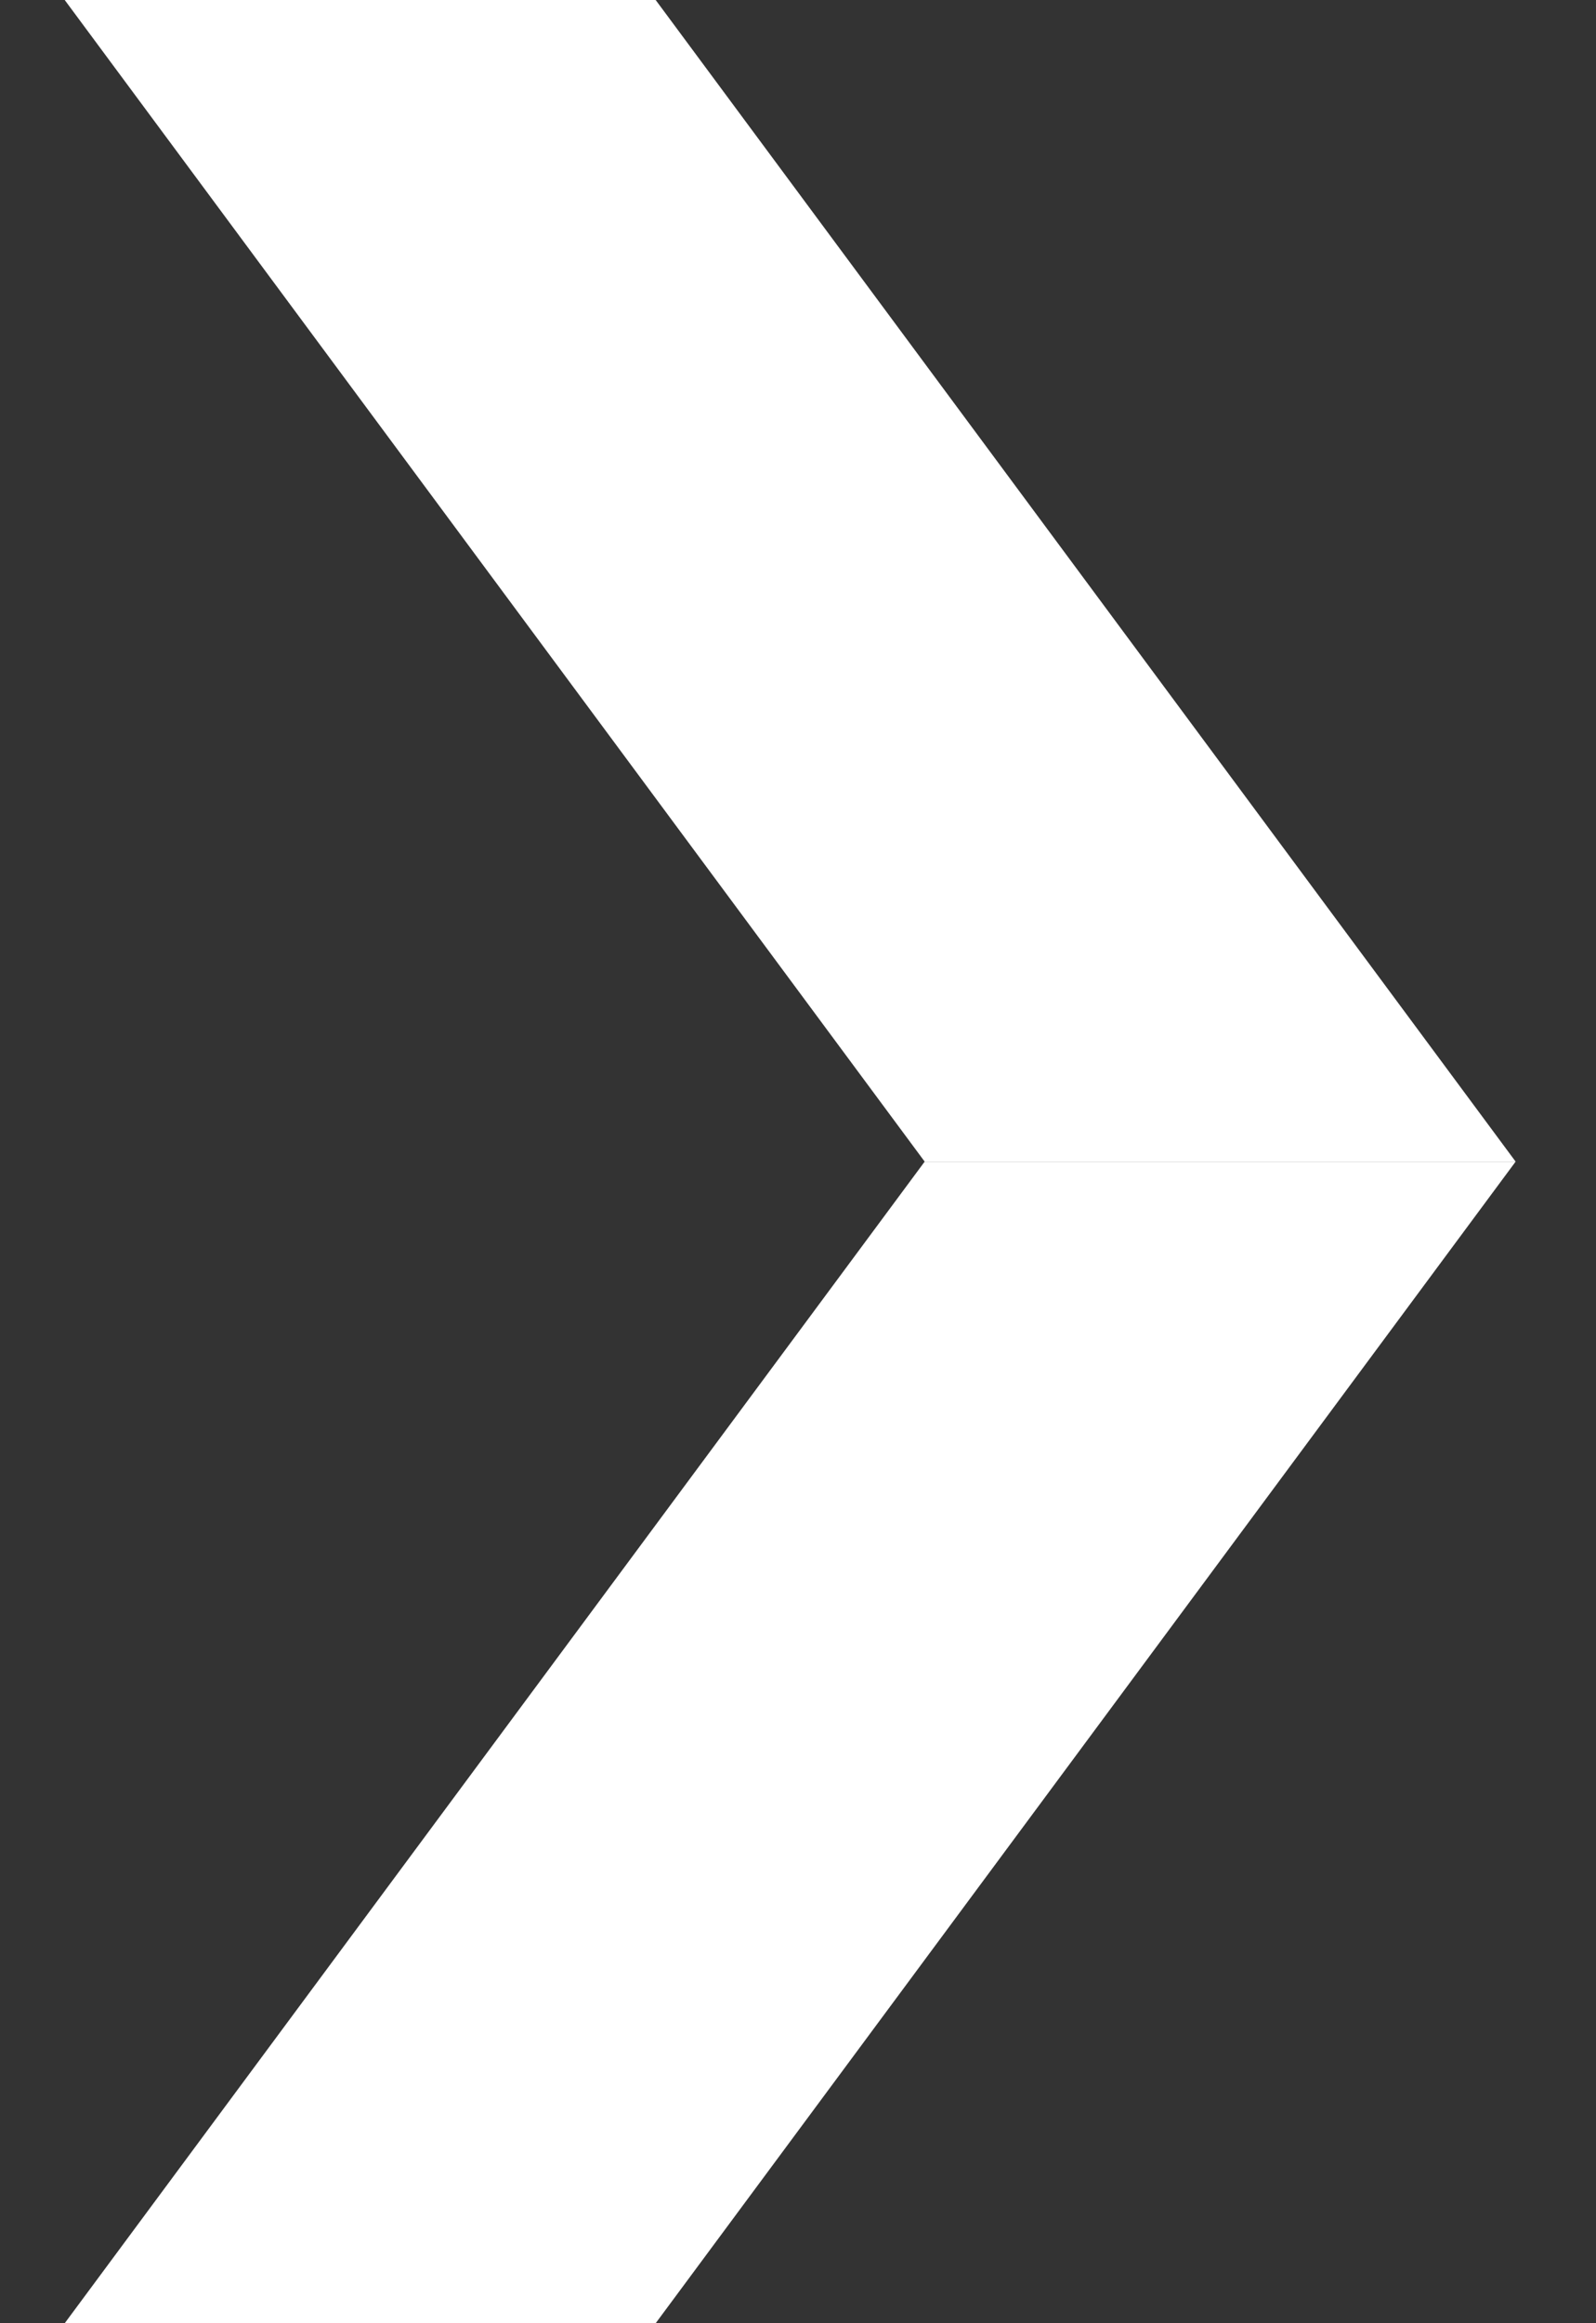
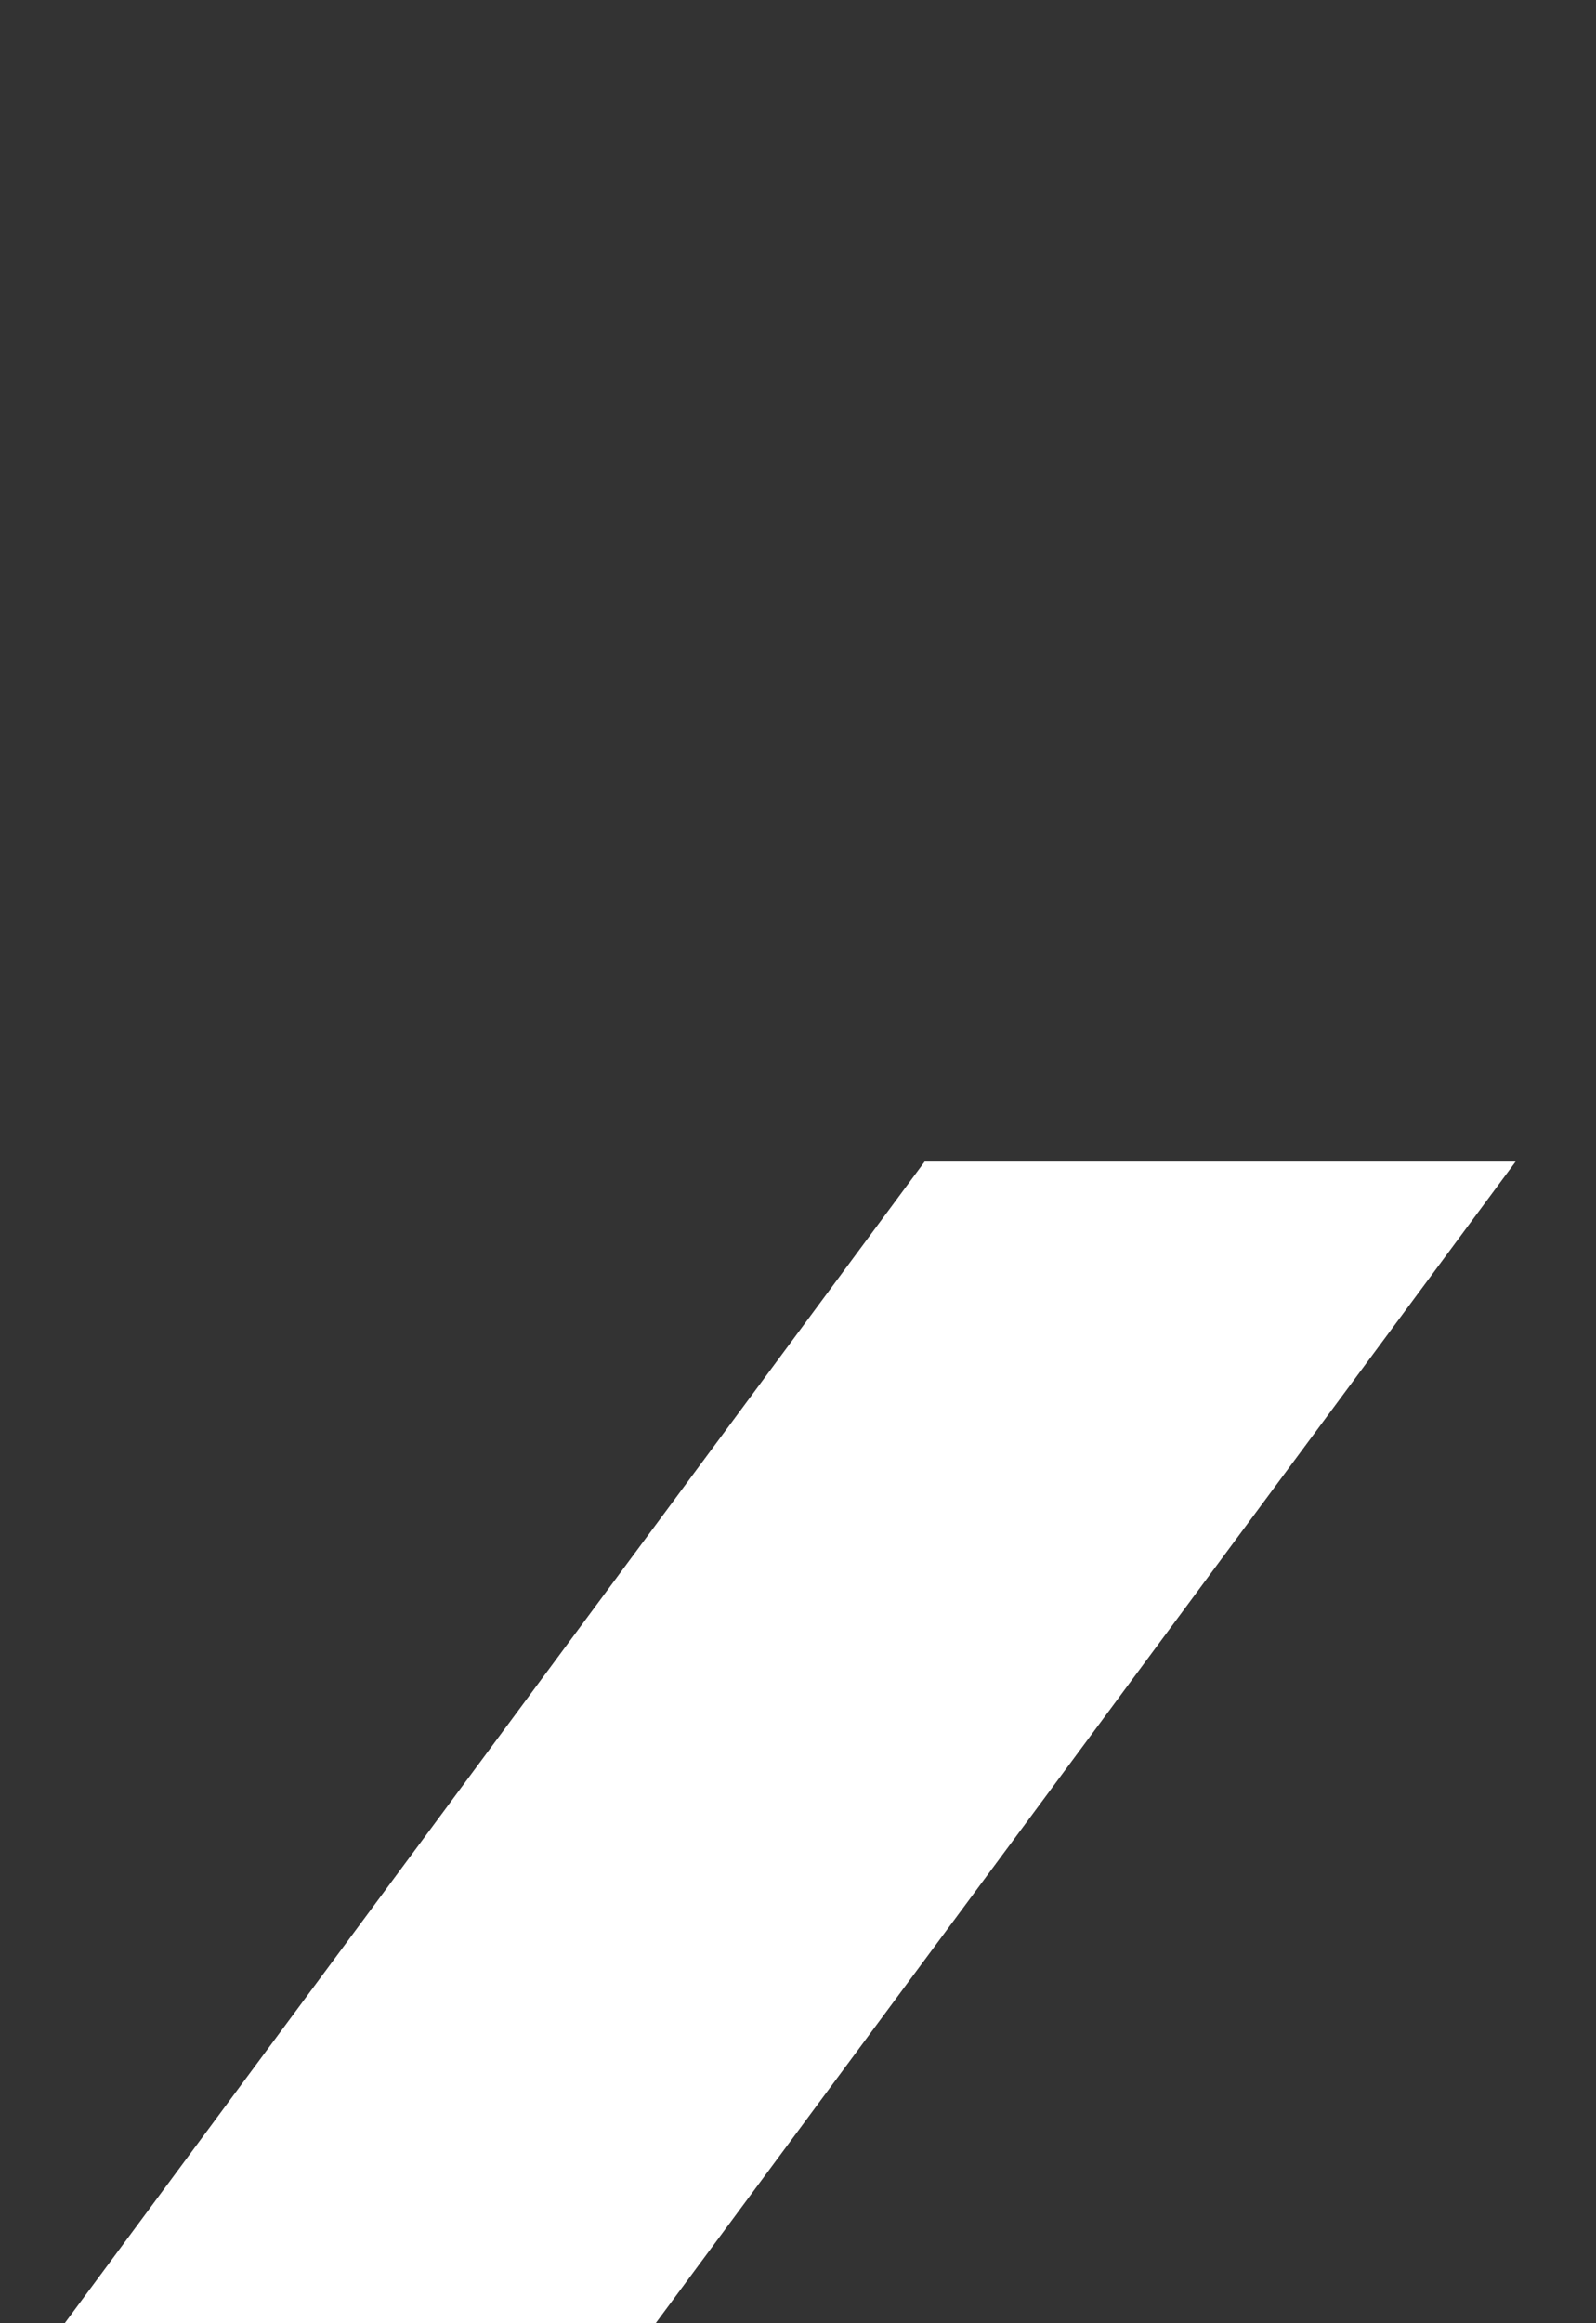
<svg xmlns="http://www.w3.org/2000/svg" width="11" height="16" viewBox="0 0 11 16" fill="none">
  <rect x="0" y="0" width="11" height="16" fill="#333333" stroke="none" />
-   <path d="M0.446 0H4.519L10.446 8H6.373L0.446 0Z" fill="white" />
  <path d="M10.446 8H6.373L0.446 16H4.519L10.446 8Z" fill="white" />
</svg>